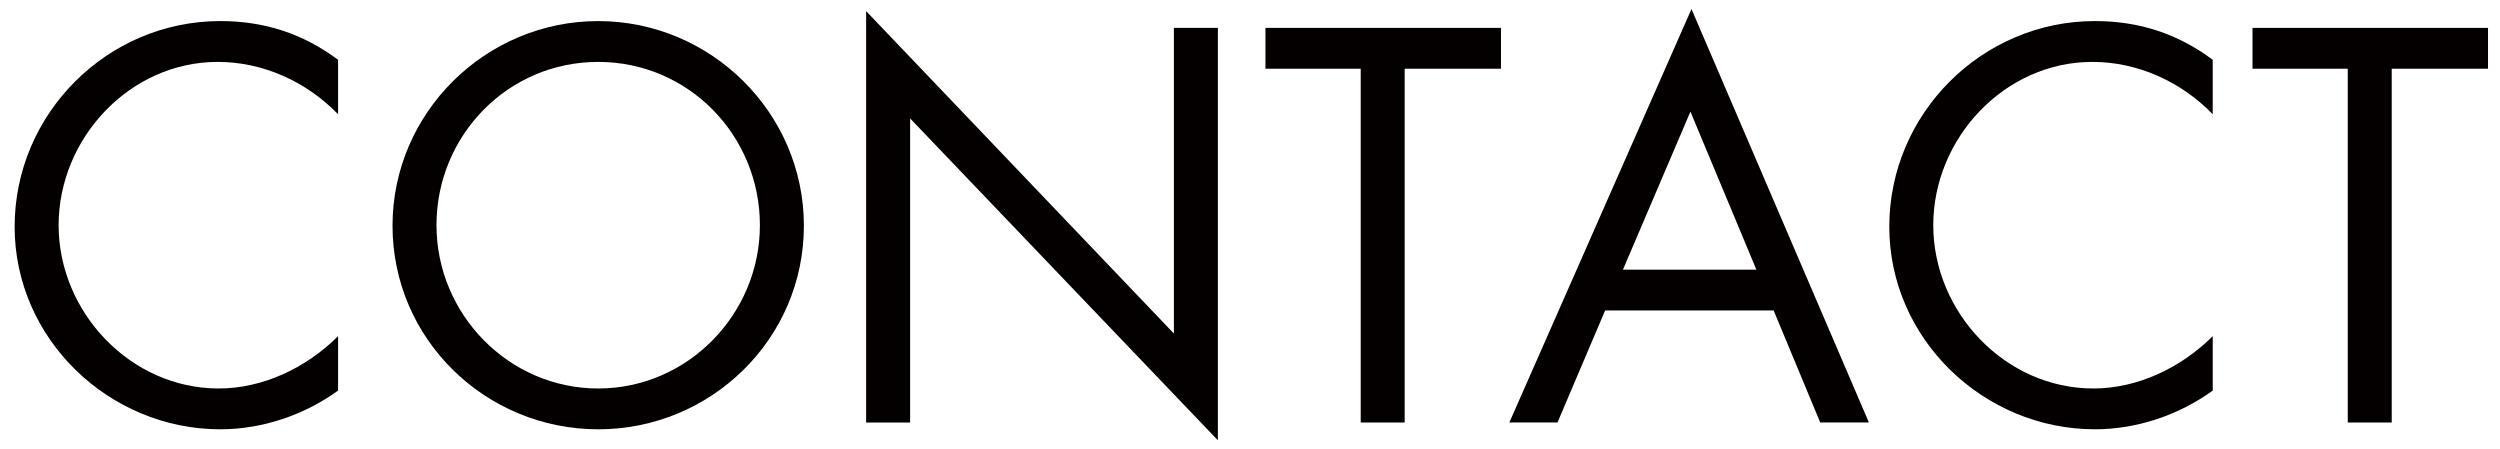
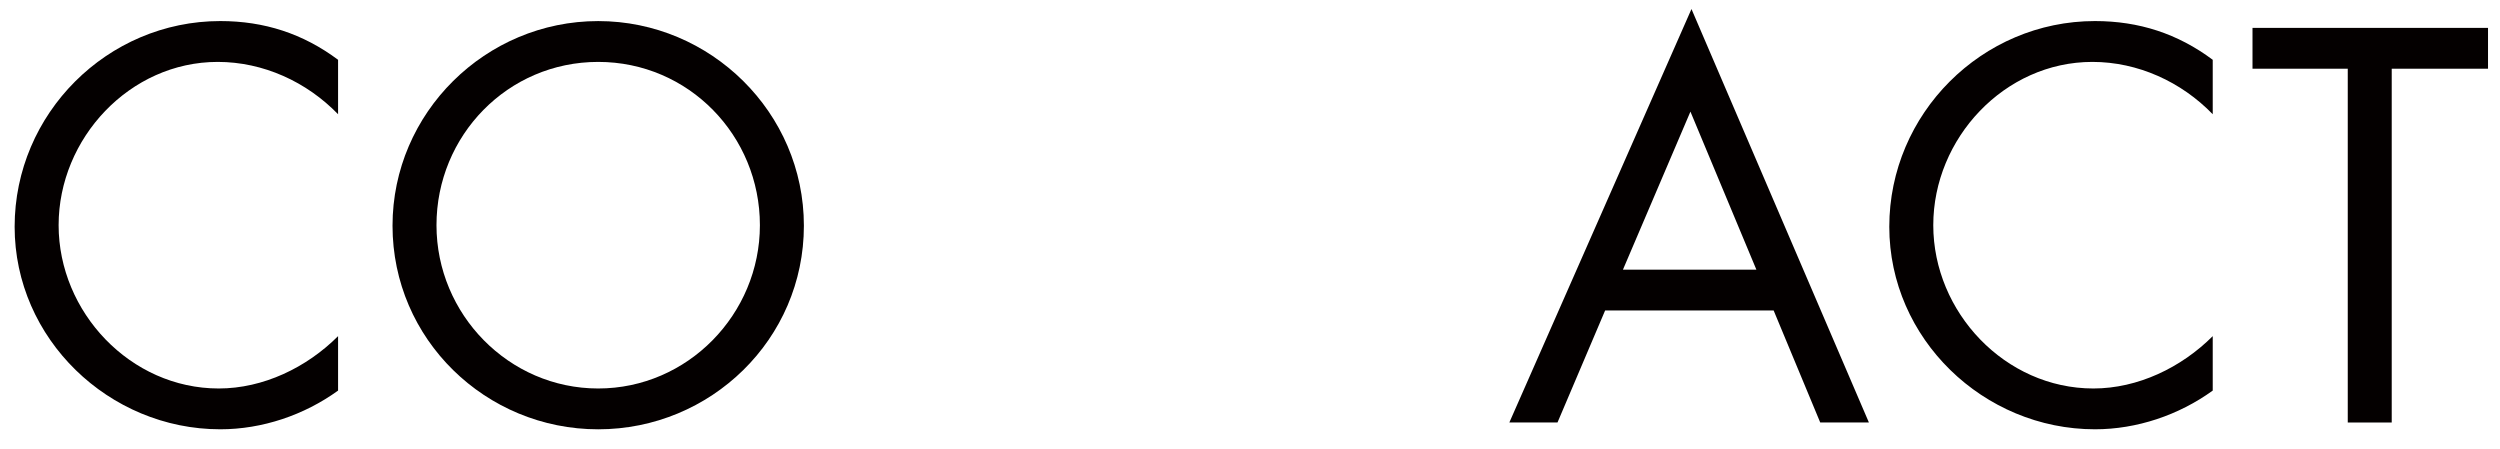
<svg xmlns="http://www.w3.org/2000/svg" version="1.1" id="レイヤー_1" x="0px" y="0px" width="133.75px" height="24px" viewBox="0 0 133.75 24" enable-background="new 0 0 133.75 24" xml:space="preserve">
  <g>
    <path fill="#040000" d="M18.087,6.112c-1.68-1.736-4.004-2.8-6.439-2.8c-4.704,0-8.512,4.088-8.512,8.736   c0,4.647,3.836,8.736,8.567,8.736c2.38,0,4.704-1.12,6.384-2.8v2.912c-1.819,1.315-4.06,2.071-6.3,2.071   c-5.964,0-11.004-4.844-11.004-10.836c0-6.048,4.956-11.004,11.004-11.004c2.353,0,4.424,0.672,6.3,2.072V6.112z" />
    <path fill="#040000" d="M43.008,12.076c0,6.076-4.984,10.892-11.004,10.892C25.983,22.968,21,18.152,21,12.076   c0-6.048,4.983-10.948,11.004-10.948C38.023,1.128,43.008,6.028,43.008,12.076z M23.352,12.048c0,4.761,3.864,8.736,8.652,8.736   c4.787,0,8.651-3.976,8.651-8.736c0-4.788-3.808-8.736-8.651-8.736C27.159,3.312,23.352,7.26,23.352,12.048z" />
-     <path fill="#040000" d="M46.339,0.596l16.464,17.248V1.492h2.353v22.064L48.691,6.336v16.268h-2.353V0.596z" />
-     <path fill="#040000" d="M75.15,22.604h-2.352V3.676h-5.096V1.492h12.6v2.184H75.15V22.604z" />
    <path fill="#040000" d="M85.874,16.611l-2.548,5.992H80.75l9.744-22.12l9.492,22.12h-2.604l-2.492-5.992H85.874z M90.438,5.972   l-3.611,8.456h7.14L90.438,5.972z" />
    <path fill="#040000" d="M118.381,6.112c-1.68-1.736-4.004-2.8-6.439-2.8c-4.704,0-8.512,4.088-8.512,8.736   c0,4.647,3.836,8.736,8.567,8.736c2.38,0,4.704-1.12,6.384-2.8v2.912c-1.819,1.315-4.06,2.071-6.3,2.071   c-5.964,0-11.004-4.844-11.004-10.836c0-6.048,4.956-11.004,11.004-11.004c2.353,0,4.424,0.672,6.3,2.072V6.112z" />
    <path fill="#040000" d="M127.957,22.604h-2.352V3.676h-5.096V1.492h12.6v2.184h-5.152V22.604z" />
  </g>
  <g>
</g>
  <g>
</g>
  <g>
</g>
  <g>
</g>
  <g>
</g>
  <g>
</g>
</svg>